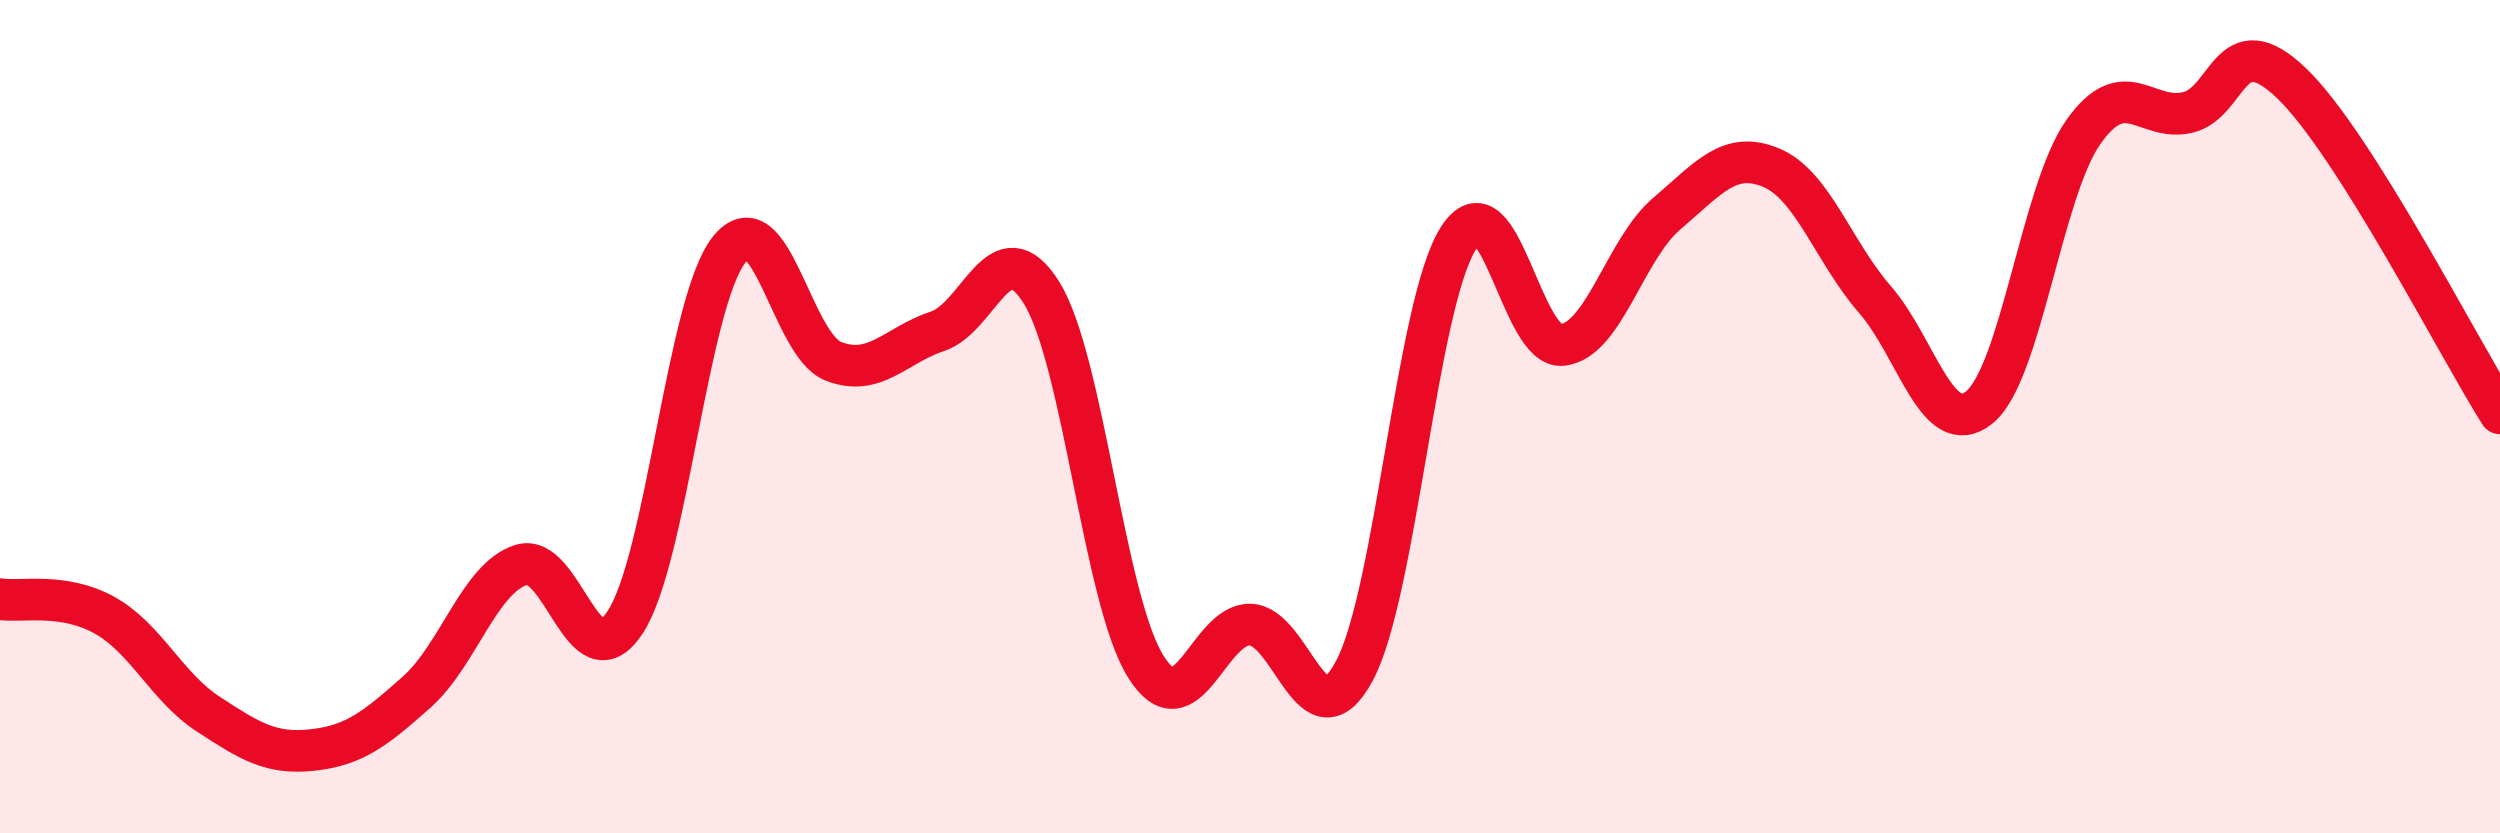
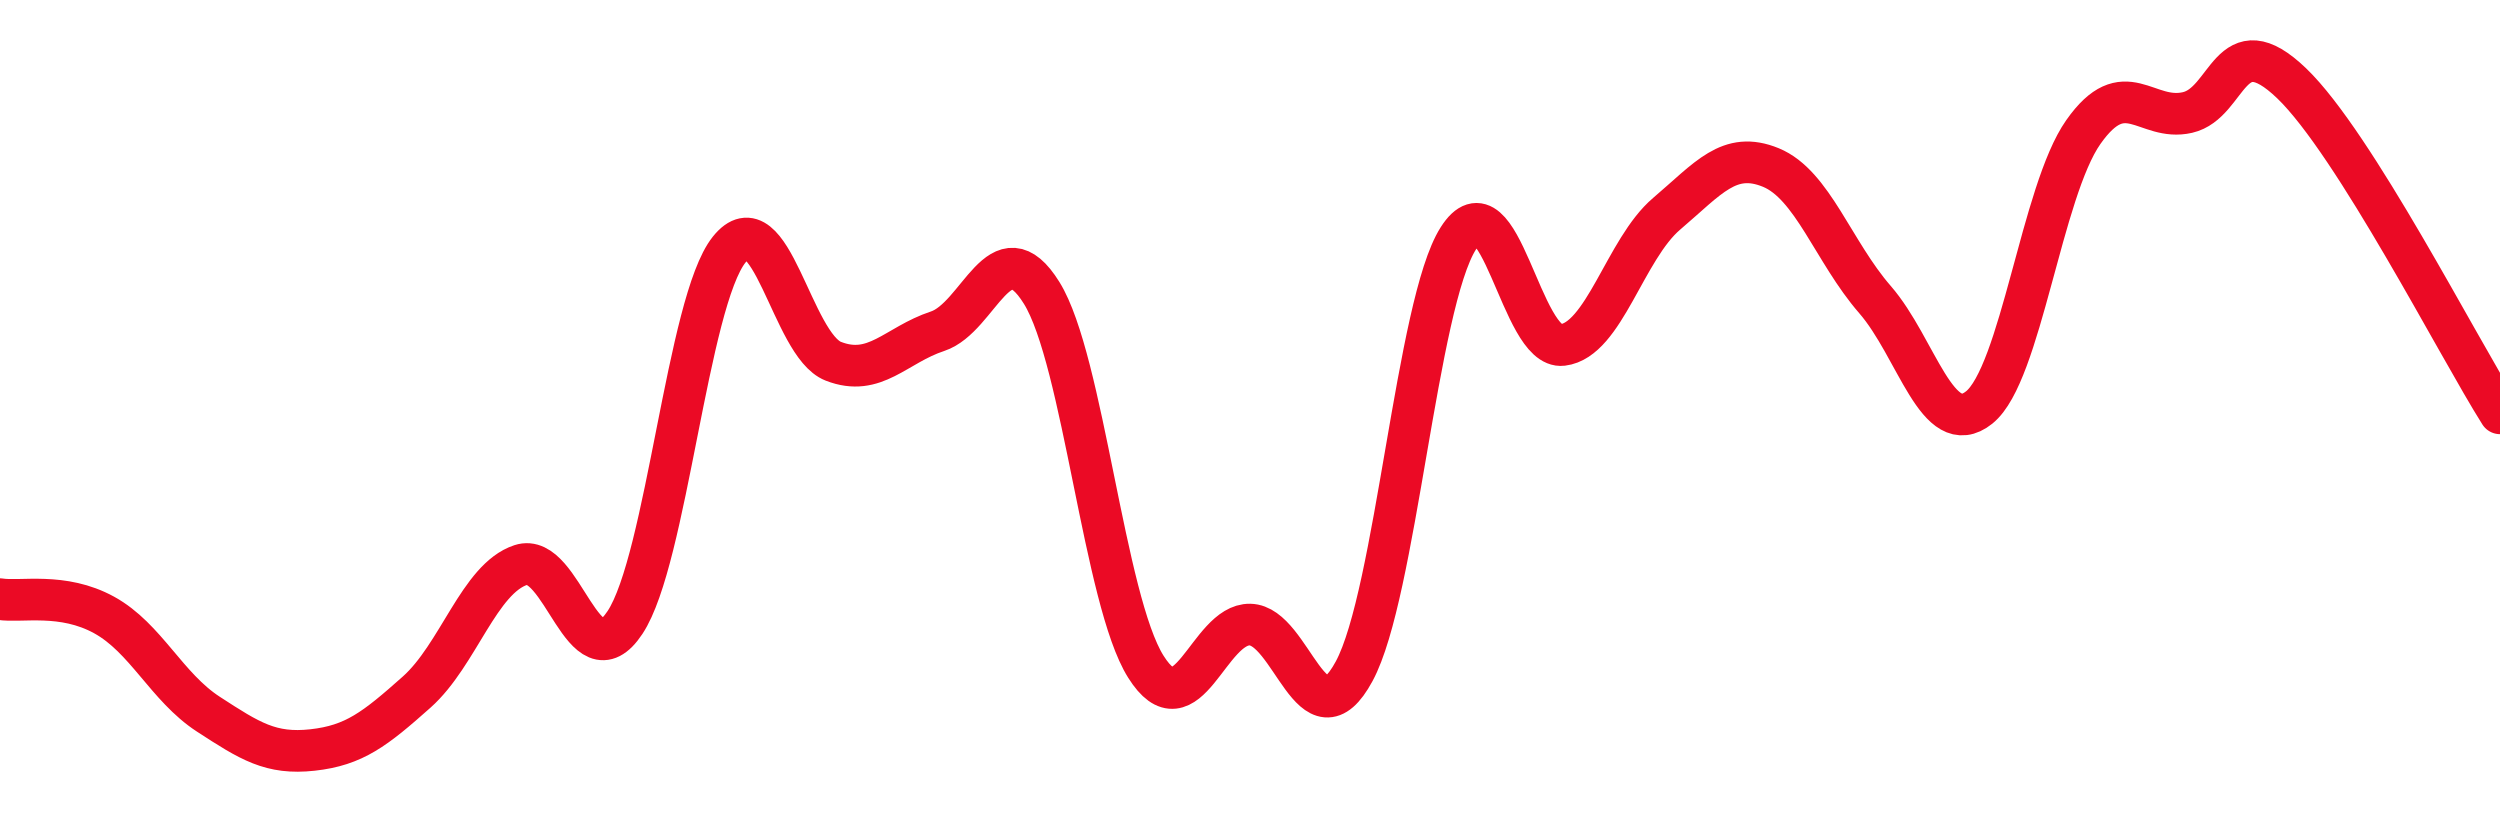
<svg xmlns="http://www.w3.org/2000/svg" width="60" height="20" viewBox="0 0 60 20">
-   <path d="M 0,14.38 C 0.5,14.46 1.5,14.21 2.5,14.76 C 3.5,15.31 4,16.49 5,17.14 C 6,17.79 6.5,18.11 7.5,18 C 8.5,17.89 9,17.5 10,16.61 C 11,15.72 11.5,13.89 12.5,13.56 C 13.5,13.23 14,16.45 15,14.94 C 16,13.43 16.5,7.24 17.5,5.99 C 18.5,4.74 19,8.28 20,8.67 C 21,9.06 21.5,8.28 22.5,7.95 C 23.5,7.62 24,5.42 25,7.03 C 26,8.64 26.5,14.41 27.5,16 C 28.5,17.59 29,14.97 30,14.99 C 31,15.01 31.5,17.96 32.5,16.11 C 33.5,14.26 34,7.29 35,5.72 C 36,4.15 36.5,8.4 37.5,8.28 C 38.5,8.16 39,5.98 40,5.13 C 41,4.28 41.5,3.61 42.5,4.02 C 43.5,4.43 44,6.04 45,7.19 C 46,8.34 46.5,10.58 47.5,9.78 C 48.5,8.98 49,4.59 50,3.17 C 51,1.75 51.5,2.93 52.5,2.7 C 53.5,2.47 53.5,0.56 55,2 C 56.5,3.44 59,8.34 60,9.92L60 20L0 20Z" fill="#EB0A25" opacity="0.1" stroke-linecap="round" stroke-linejoin="round" />
  <path d="M 0,14.38 C 0.5,14.46 1.5,14.21 2.5,14.76 C 3.5,15.31 4,16.49 5,17.14 C 6,17.79 6.5,18.11 7.5,18 C 8.5,17.89 9,17.5 10,16.61 C 11,15.72 11.5,13.89 12.5,13.56 C 13.5,13.23 14,16.45 15,14.94 C 16,13.43 16.5,7.24 17.5,5.99 C 18.5,4.74 19,8.28 20,8.67 C 21,9.06 21.5,8.28 22.5,7.95 C 23.5,7.62 24,5.42 25,7.03 C 26,8.64 26.5,14.41 27.5,16 C 28.5,17.59 29,14.97 30,14.99 C 31,15.01 31.5,17.96 32.5,16.11 C 33.5,14.26 34,7.29 35,5.72 C 36,4.15 36.5,8.4 37.5,8.28 C 38.5,8.16 39,5.98 40,5.13 C 41,4.28 41.5,3.61 42.5,4.02 C 43.5,4.43 44,6.04 45,7.19 C 46,8.34 46.5,10.58 47.5,9.78 C 48.5,8.98 49,4.59 50,3.17 C 51,1.75 51.5,2.93 52.5,2.7 C 53.5,2.47 53.5,0.56 55,2 C 56.5,3.44 59,8.34 60,9.92" stroke="#EB0A25" stroke-width="1" fill="none" stroke-linecap="round" stroke-linejoin="round" />
</svg>